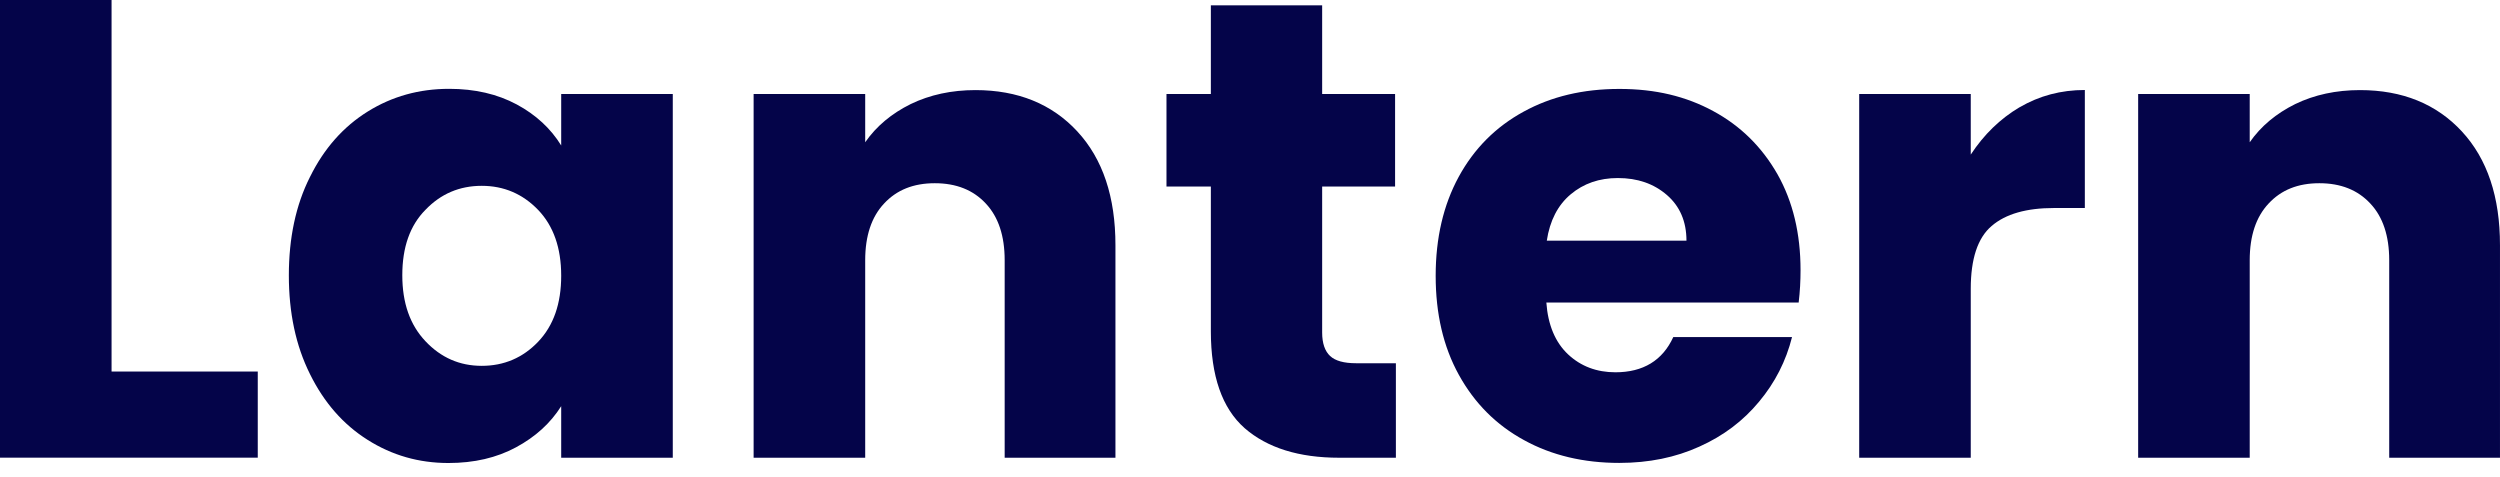
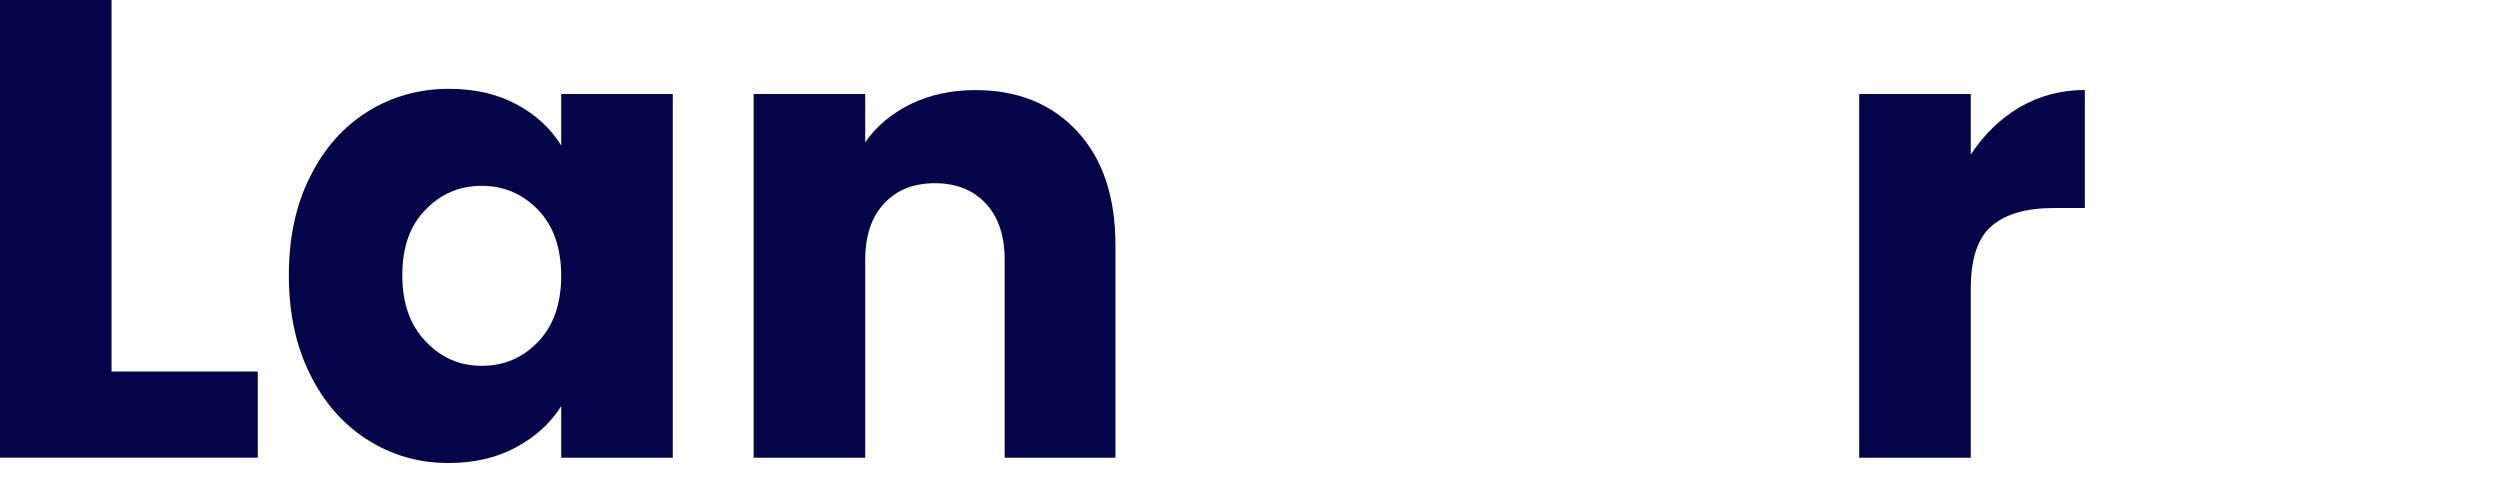
<svg xmlns="http://www.w3.org/2000/svg" width="152" height="29" viewBox="0 0 152 29" fill="none">
  <path d="M6.789 22.591H15.672V27.825H0V0H6.783V22.586L6.789 22.591Z" fill="#040449" />
  <path d="M18.852 10.749C19.7 9.03 20.87 7.708 22.355 6.783C23.84 5.858 25.488 5.401 27.305 5.401C28.872 5.401 30.237 5.717 31.423 6.353C32.593 6.984 33.49 7.822 34.121 8.845V5.717H40.905V27.83H34.121V24.696C33.468 25.73 32.555 26.562 31.369 27.199C30.199 27.83 28.834 28.151 27.267 28.151C25.466 28.151 23.834 27.683 22.349 26.742C20.864 25.806 19.7 24.473 18.846 22.743C17.981 21.008 17.562 19.012 17.562 16.743C17.562 14.475 17.981 12.473 18.846 10.759L18.852 10.749ZM32.723 12.767C31.788 11.793 30.64 11.298 29.291 11.298C27.942 11.298 26.805 11.782 25.874 12.751C24.922 13.708 24.46 15.041 24.46 16.733C24.46 18.424 24.928 19.757 25.874 20.753C26.81 21.742 27.942 22.243 29.291 22.243C30.64 22.243 31.793 21.753 32.723 20.774C33.659 19.79 34.121 18.457 34.121 16.765C34.121 15.073 33.653 13.741 32.723 12.767Z" fill="#040449" />
  <path d="M65.501 7.991C67.052 9.666 67.819 11.973 67.819 14.91V27.83H61.084V15.819C61.084 14.344 60.704 13.191 59.937 12.375C59.17 11.548 58.136 11.14 56.836 11.14C55.536 11.14 54.519 11.548 53.752 12.375C52.985 13.191 52.604 14.344 52.604 15.819V27.83H45.82V5.717H52.604V8.649C53.289 7.664 54.219 6.897 55.373 6.326C56.542 5.76 57.859 5.478 59.306 5.478C61.889 5.478 63.957 6.321 65.507 7.996L65.501 7.991Z" fill="#040449" />
-   <path d="M84.87 22.085V27.83H81.421C78.973 27.83 77.052 27.231 75.671 26.029C74.305 24.822 73.62 22.863 73.62 20.143V11.342H70.922V5.717H73.62V0.326H80.387V5.717H84.821V11.342H80.387V20.22C80.387 20.878 80.556 21.351 80.871 21.645C81.187 21.938 81.704 22.085 82.454 22.085H84.87Z" fill="#040449" />
-   <path d="M109.353 18.392H94.018C94.116 19.768 94.567 20.818 95.335 21.542C96.118 22.276 97.086 22.635 98.218 22.635C99.904 22.635 101.084 21.917 101.737 20.492H108.956C108.591 21.95 107.922 23.261 106.954 24.419C105.986 25.589 104.789 26.497 103.32 27.155C101.868 27.814 100.252 28.145 98.451 28.145C96.287 28.145 94.35 27.689 92.669 26.764C90.966 25.839 89.65 24.512 88.703 22.798C87.751 21.079 87.289 19.072 87.289 16.771C87.289 14.47 87.757 12.468 88.687 10.755C89.623 9.036 90.939 7.714 92.636 6.789C94.323 5.864 96.254 5.407 98.457 5.407C100.66 5.407 102.51 5.859 104.158 6.751C105.822 7.648 107.123 8.932 108.075 10.602C109.01 12.261 109.473 14.203 109.473 16.428C109.473 17.059 109.44 17.718 109.358 18.403L109.353 18.392ZM102.537 14.633C102.537 13.464 102.134 12.539 101.351 11.859C100.551 11.168 99.567 10.825 98.365 10.825C97.233 10.825 96.281 11.157 95.498 11.815C94.714 12.473 94.23 13.415 94.045 14.633H102.531H102.537Z" fill="#040449" />
  <path d="M122.793 6.522C123.995 5.82 125.311 5.472 126.758 5.472V12.647H124.892C123.206 12.647 121.944 13.006 121.09 13.74C120.241 14.464 119.822 15.742 119.822 17.559V27.829H113.039V5.716H119.822V9.399C120.622 8.181 121.607 7.223 122.787 6.522H122.793Z" fill="#040449" />
-   <path d="M149.681 7.991C151.232 9.666 151.999 11.973 151.999 14.91V27.83H145.264V15.819C145.264 14.344 144.883 13.191 144.116 12.375C143.349 11.548 142.316 11.14 141.016 11.14C139.715 11.14 138.698 11.548 137.931 12.375C137.164 13.191 136.783 14.344 136.783 15.819V27.83H130V5.717H136.783V8.649C137.469 7.664 138.399 6.897 139.552 6.326C140.722 5.76 142.038 5.478 143.485 5.478C146.069 5.478 148.136 6.321 149.687 7.996L149.681 7.991Z" fill="#040449" />
</svg>